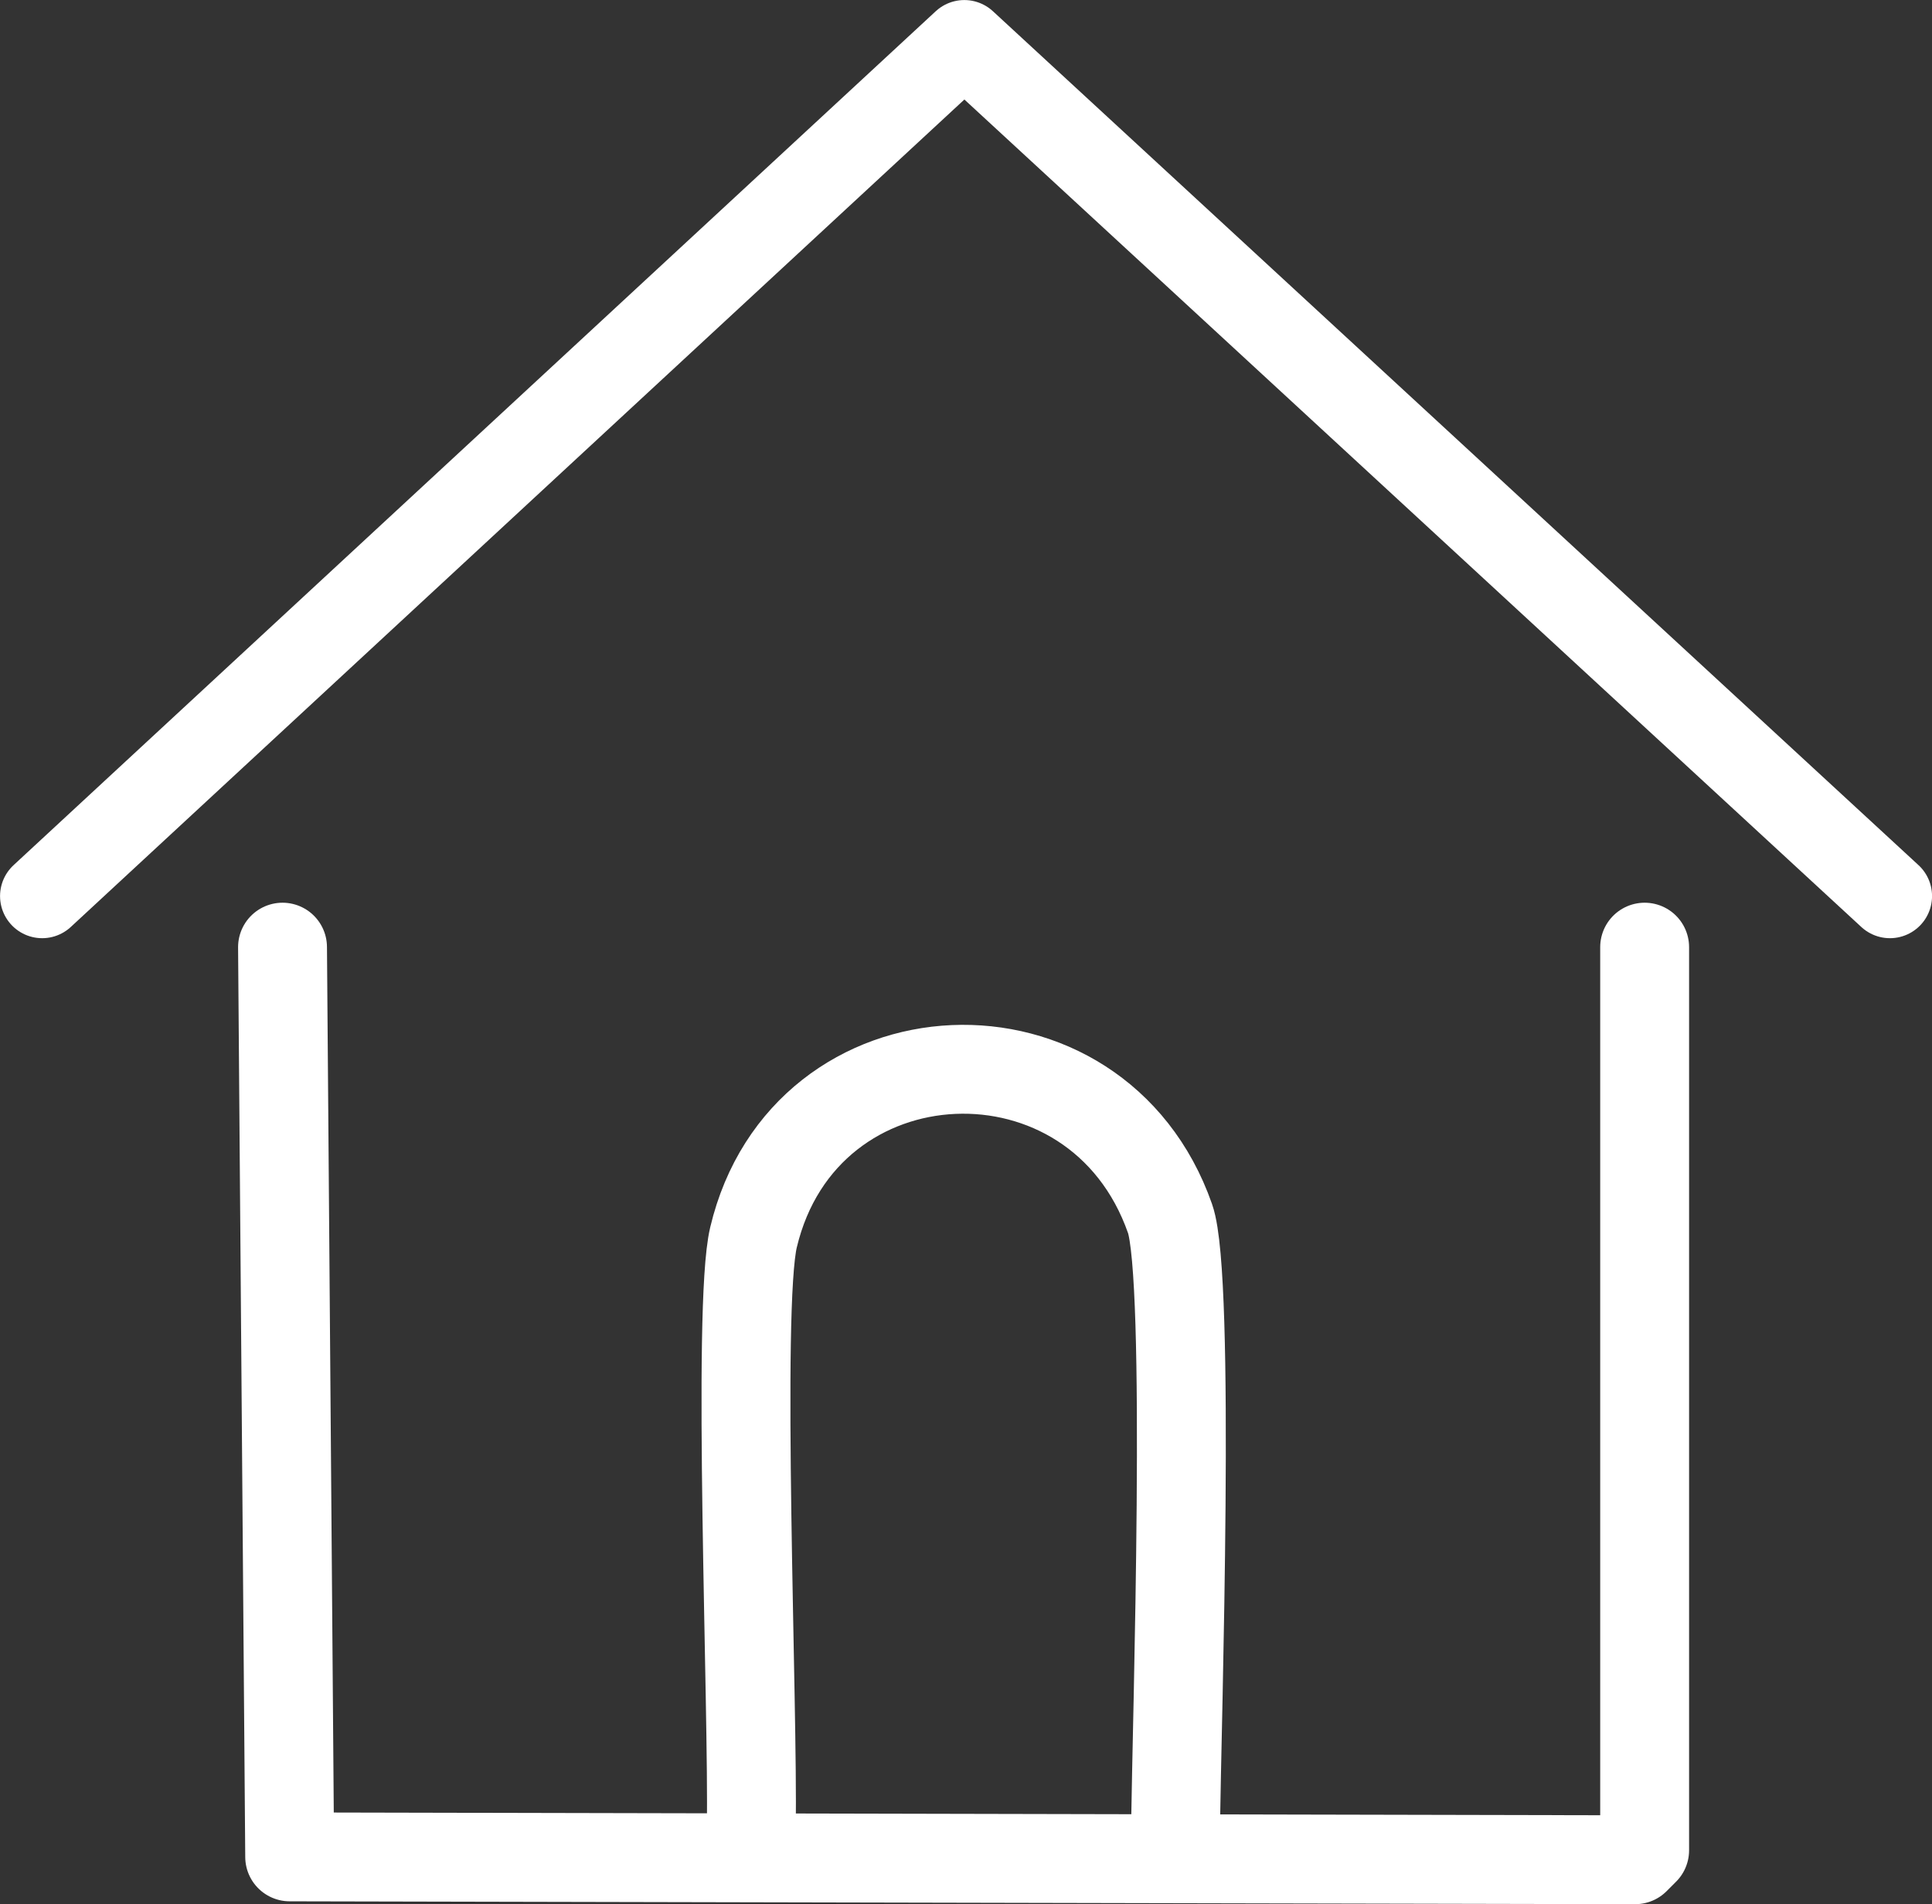
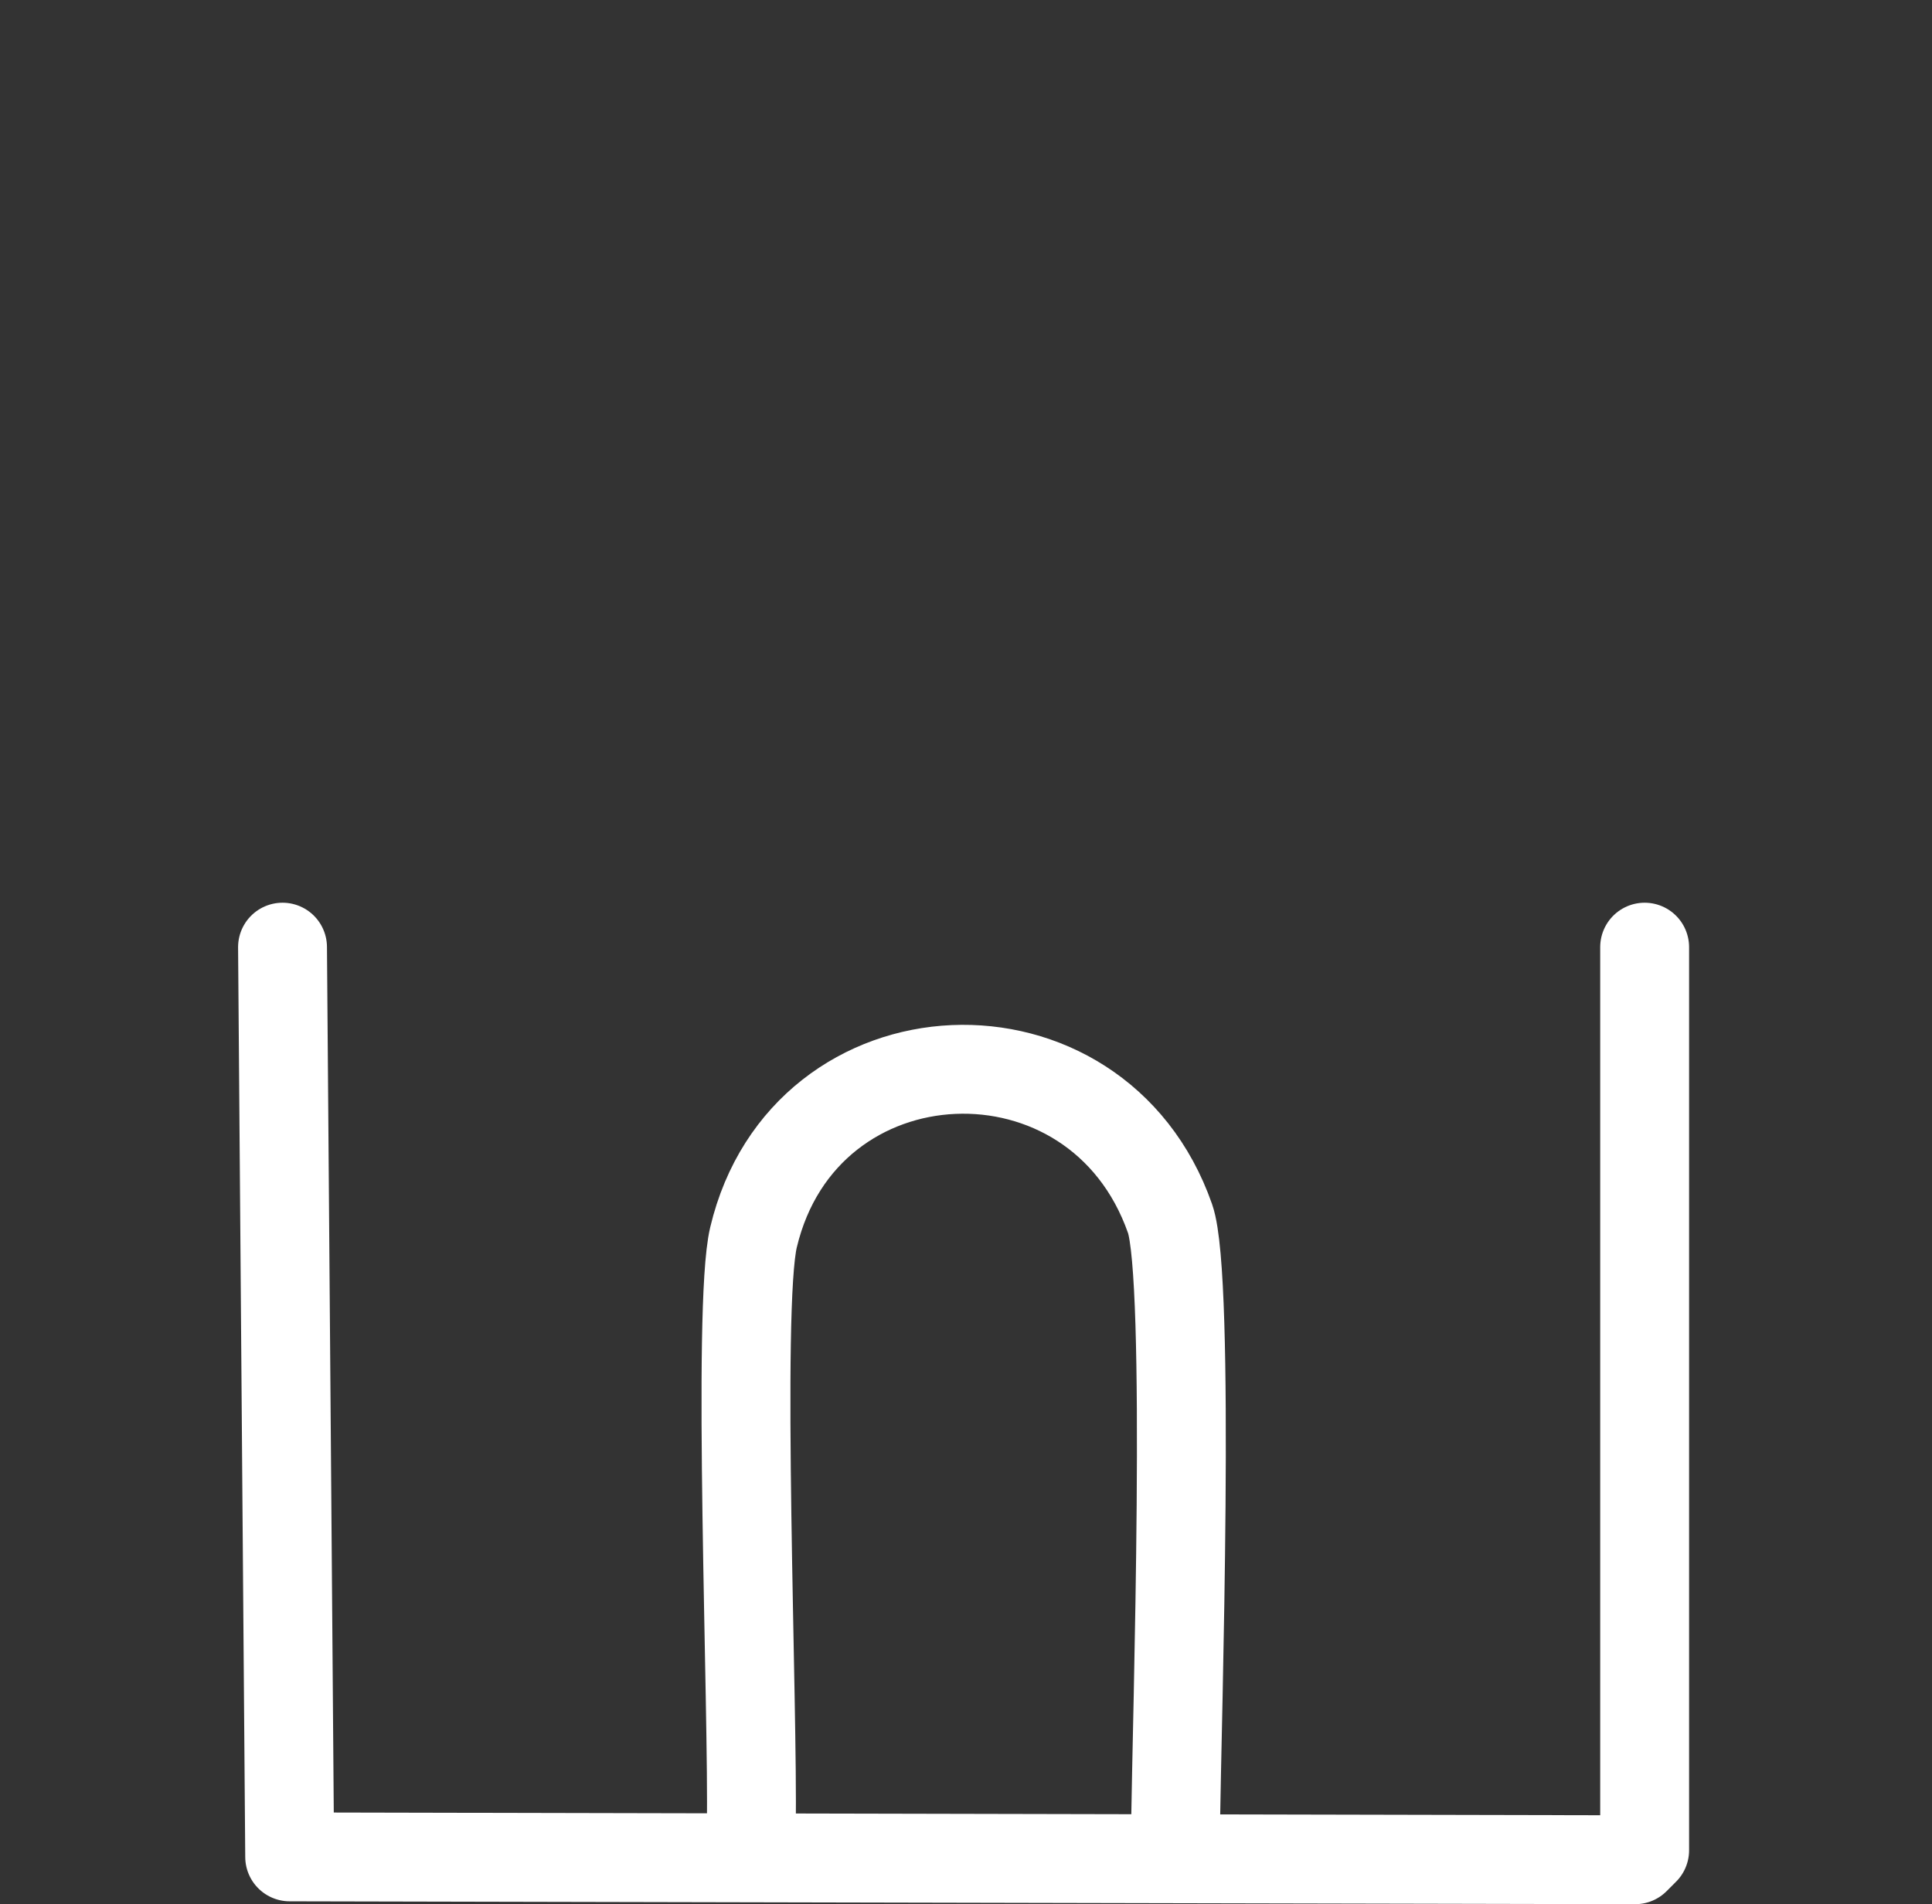
<svg xmlns="http://www.w3.org/2000/svg" viewBox="0 0 208.02 205.04">
  <rect x="0" y="0" width="208.02" height="205.04" fill="#333333" stroke="none" />
  <g fill="none" stroke="#fff" stroke-linecap="round" stroke-linejoin="round">
    <path d="m126.57 196.73c.15-11.46 1.65-59.12-.59-65.51-7.85-22.42-39.37-21.07-44.85 2.02-1.8 7.58-.01 50.92-.24 63.5" stroke-width="9.57" />
    <path d="m30.42 101.99.77 97.96 144.87.31 1.02-1.02v-97.25" stroke-width="9.57" />
-     <path d="m4.54 96.49 99.29-91.95 99.66 91.95" stroke-width="9.07" />
  </g>
</svg>